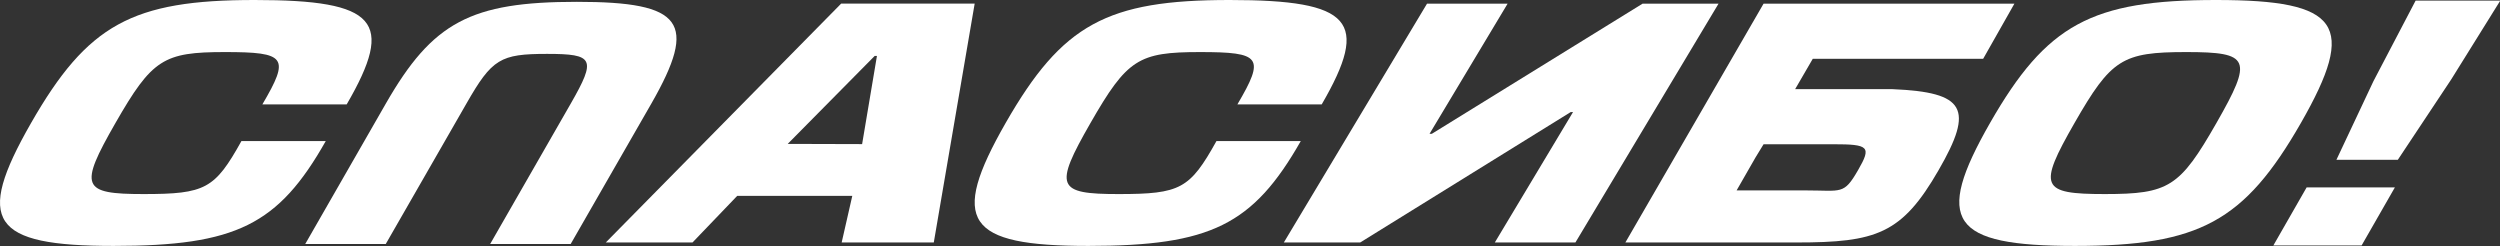
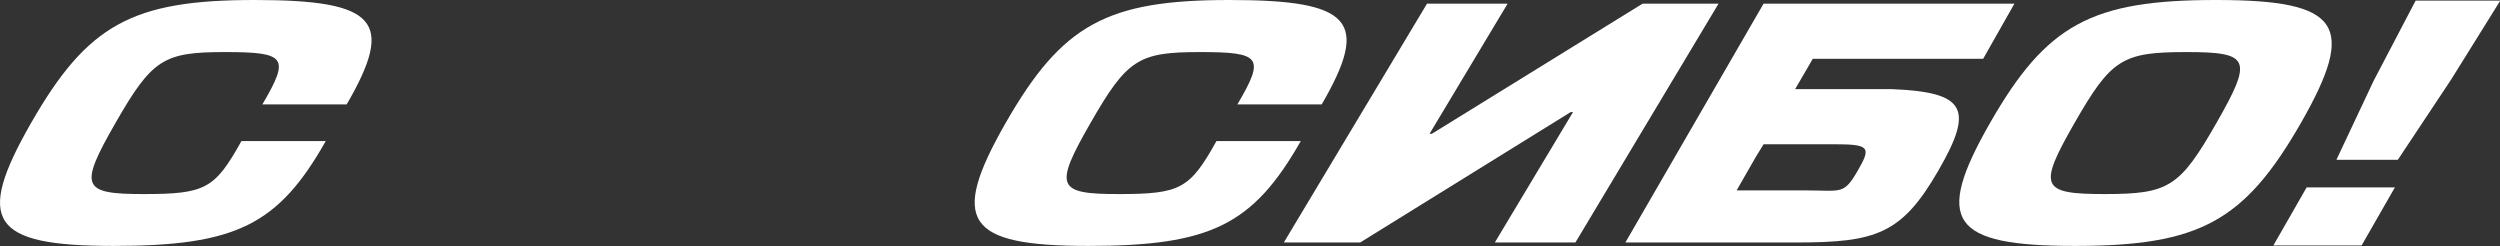
<svg xmlns="http://www.w3.org/2000/svg" viewBox="0 0 355.81 35.03">
  <rect x="0" y="0" width="355.81" height="35.03" fill="#333333" stroke="none" />
  <defs>
    <style>.cls-1{fill:#fff;}</style>
  </defs>
  <g id="Слой_2" data-name="Слой 2">
    <g id="Слой_1-2" data-name="Слой 1">
      <path class="cls-1" d="M315.39,0c17.69,0,20.12,3.49,12.08,17.51S313,35,295.32,35s-20.12-3.49-12.08-17.52S297.7,0,315.39,0ZM295.25,17.51c-5.22,9.11-4.81,10.11,4.31,10.11s10.68-1,15.89-10.11,4.81-10.1-4.3-10.1S300.47,8.41,295.25,17.51Z" />
      <path class="cls-1" d="M340.85,26.67l-4.74,8.27H323.55l4.74-8.27Zm15-26.58-7,11.24-7.58,11.41h-8.74l5.27-11.19L343.8.09Z" />
      <polygon class="cls-1" points="233.78 0.52 203.79 19.04 203.46 19.04 214.57 0.52 203.1 0.52 182.72 34.51 193.59 34.51 223.55 15.95 223.88 15.95 212.75 34.51 224.22 34.51 244.59 0.52 233.78 0.52" />
      <path class="cls-1" d="M16.17,35C-1.25,35-3.62,31.54,4.42,17.51S18.82,0,36.24,0s20,3,13.1,14.86h-12C41.29,8.15,40.73,7.41,32,7.41s-10.35,1-15.57,10.1-4.81,10.11,4,10.11,10.14-.74,13.93-7.54h12C39.62,32,33.58,35,16.17,35Z" />
      <path class="cls-1" d="M154.89,35c-17.42,0-19.79-3.49-11.75-17.52S157.55,0,175,0s20,3,13.11,14.86h-12c3.95-6.71,3.39-7.45-5.34-7.45s-10.35,1-15.57,10.1-4.81,10.11,4,10.11,10.14-.74,13.93-7.54h12C178.34,32,172.3,35,154.89,35Z" />
-       <path class="cls-1" d="M82.1.26c15.13,0,17.25,2.88,10.61,14.47l-11.49,20H69.76l11.48-20c3.65-6.36,3.28-7.06-3.38-7.06s-7.83.7-11.47,7.06l-11.49,20H43.44l11.48-20C61.57,3.14,67,.26,82.1.26Z" />
-       <path class="cls-1" d="M132.9,34.51H119.79l1.51-6.63H104.92l-6.36,6.63H86.22l33.5-34h19Zm-10.2-14,2.11-12.55h-.32L112.11,20.48Z" />
      <path class="cls-1" d="M269.36,12.69H255.49L258,8.37h24.25L286.7.52H251l-.22.38L231.33,34.51h24.35c11.36,0,15-1.21,20.22-10.28C281,15.43,279.7,13.13,269.36,12.69Zm-4.9,11.5c-2.06,3.58-2.32,2.91-7.45,2.91h-9.85l2.69-4.69L251,20.53h9.94C266,20.53,266.37,20.88,264.46,24.19Z" />
    </g>
  </g>
</svg>